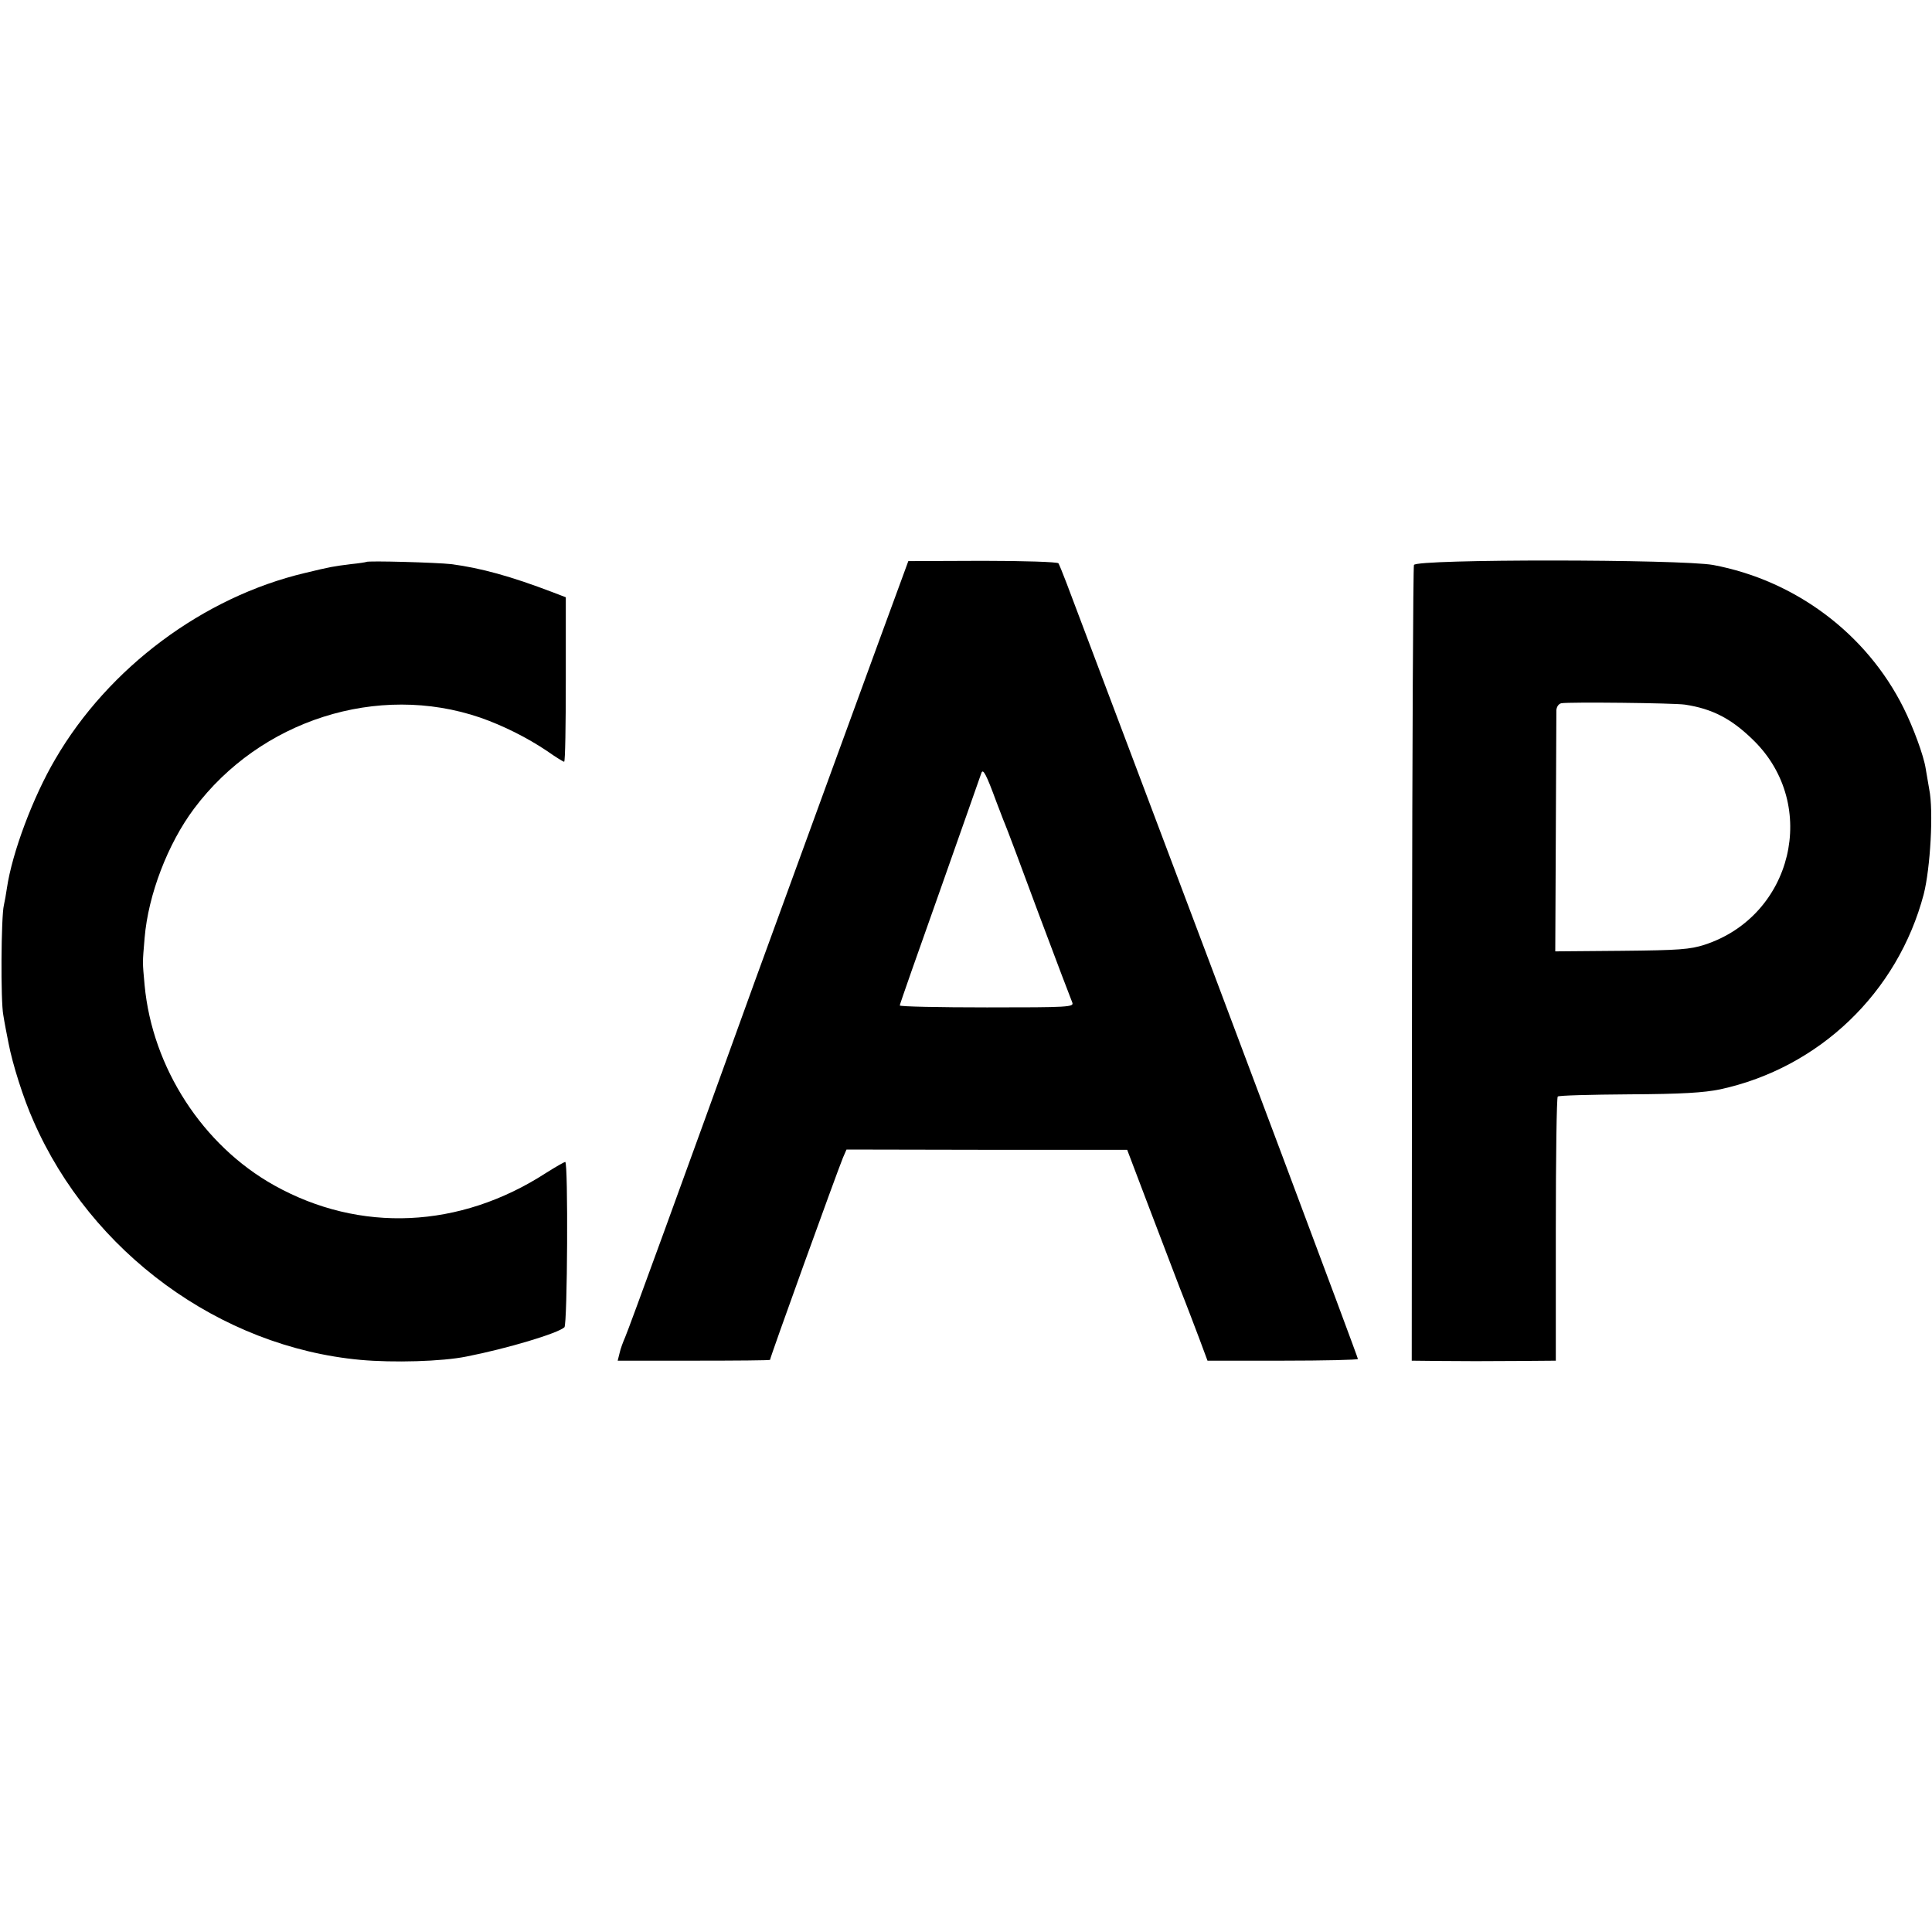
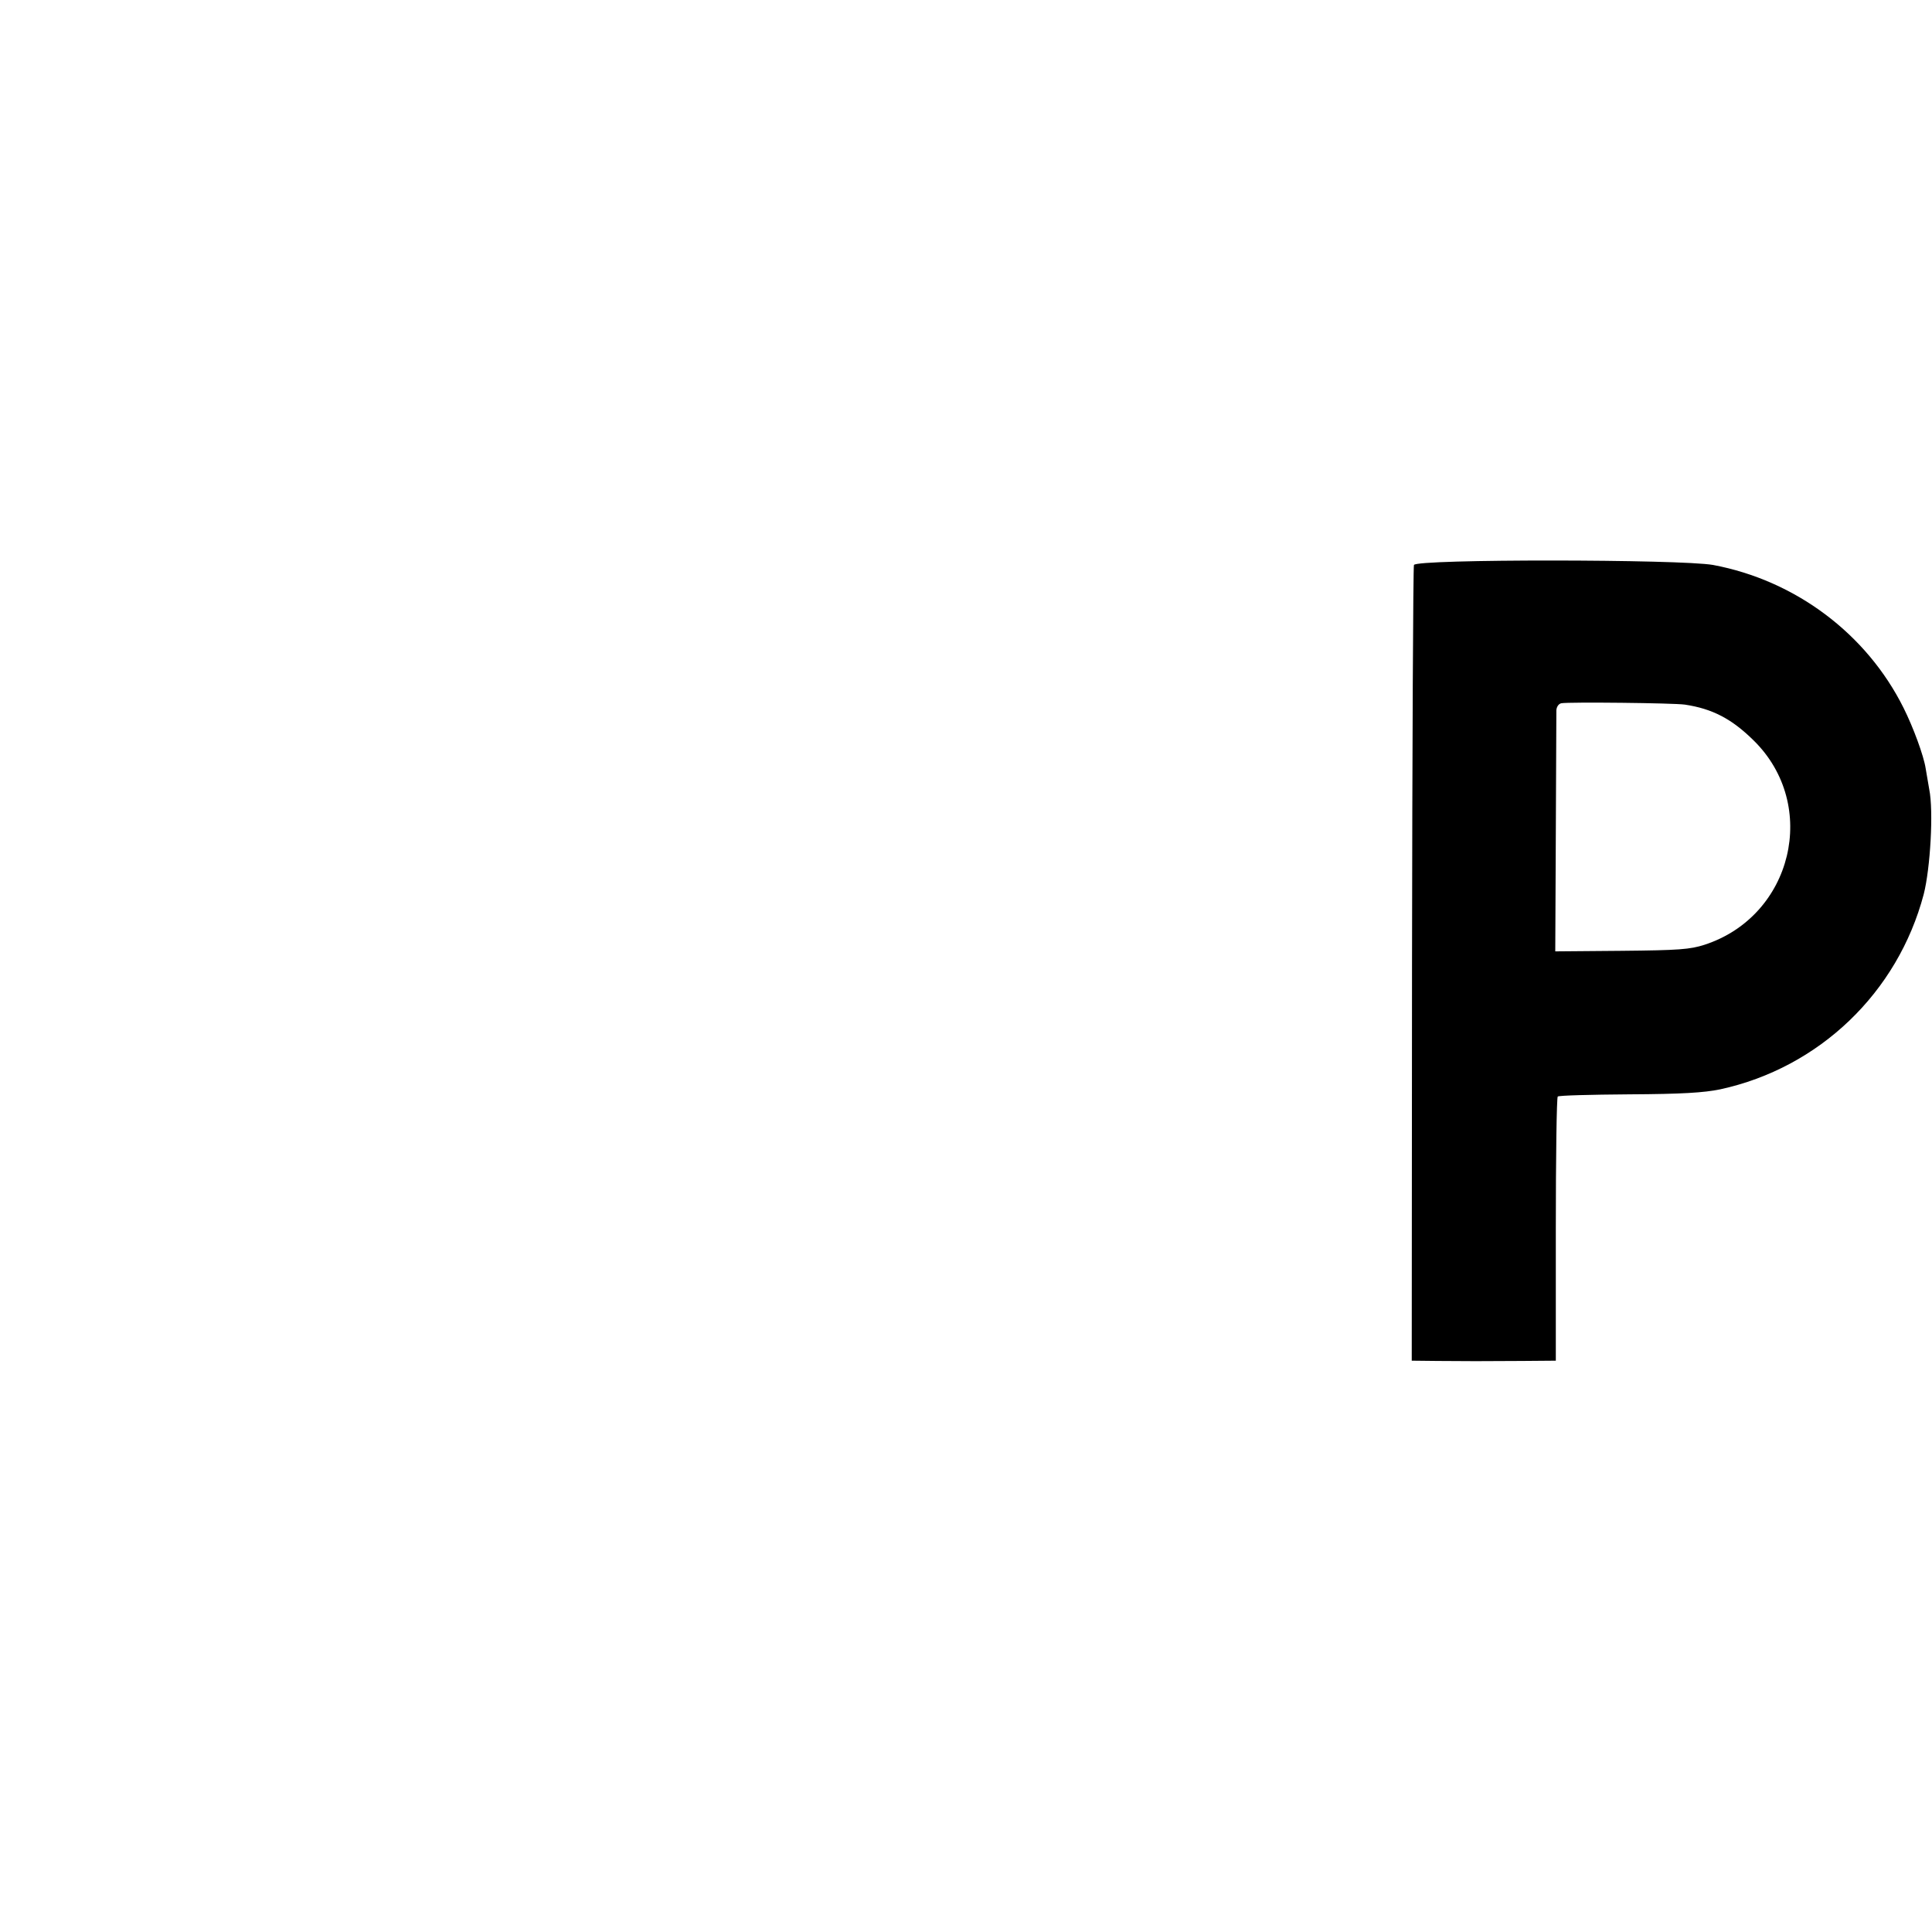
<svg xmlns="http://www.w3.org/2000/svg" version="1.0" width="700pt" height="700pt" viewBox="0 0 700 700" preserveAspectRatio="xMidYMid meet">
  <g transform="translate(0,700) scale(0.1,-0.1)" fill="#000000" stroke="none">
-     <path d="M1327 4964 c-1 -1 -26 -5 -56 -8 -63 -8 -71 -9 -166 -32 -368 -87 -712 -343 -905 -675 -80 -136 -156 -338 -175 -467 -3 -21 -8 -49 -11 -62 -10 -41 -12 -348 -2 -398 4 -26 13 -72 19 -102 14 -74 54 -201 90 -281 208 -477 676 -819 1184 -866 119 -11 297 -6 385 12 148 29 331 84 355 106 11 11 14 599 3 599 -4 0 -35 -18 -70 -40 -312 -202 -674 -218 -984 -45 -260 145 -442 427 -470 725 -8 89 -8 76 0 172 13 156 84 341 179 468 240 321 666 457 1037 330 83 -29 169 -72 242 -121 31 -22 59 -39 62 -39 4 0 6 134 6 298 l0 298 -47 18 c-152 58 -261 88 -368 102 -53 6 -302 13 -308 8z" />
-     <path d="M3265 4896 c-26 -69 -465 -1272 -530 -1451 -257 -712 -459 -1266 -470 -1290 -7 -16 -17 -42 -20 -57 l-7 -28 276 0 c152 0 276 1 276 3 0 9 240 673 264 732 l13 30 508 -1 509 0 74 -195 c41 -107 93 -243 116 -304 24 -60 56 -145 72 -187 l29 -78 273 0 c149 0 272 3 272 6 0 7 -469 1258 -802 2139 -127 336 -241 638 -254 673 -13 34 -26 66 -29 71 -3 5 -126 9 -274 9 l-270 -1 -26 -71z m345 -801 c13 -33 26 -69 31 -80 5 -11 60 -157 122 -325 63 -168 118 -313 122 -322 7 -17 -12 -18 -309 -18 -174 0 -316 3 -316 7 0 4 66 192 146 417 80 226 147 418 150 426 6 16 18 -7 54 -105z" />
    <path d="M5123 4953 c-3 -8 -6 -660 -7 -1449 l-1 -1434 93 -1 c115 -1 151 -1 306 0 l123 1 0 475 c0 262 3 478 7 482 3 4 120 7 259 8 192 1 270 6 329 18 360 78 644 351 738 707 24 94 36 302 20 380 -4 25 -10 59 -13 76 -7 46 -45 149 -80 219 -134 269 -392 462 -690 518 -118 21 -1076 22 -1084 0z m982 -506 c99 -15 169 -51 249 -130 238 -234 141 -636 -178 -740 -53 -17 -92 -20 -301 -22 l-240 -2 2 426 c1 234 2 436 2 448 1 12 8 23 18 25 28 5 406 1 448 -5z" />
  </g>
</svg>